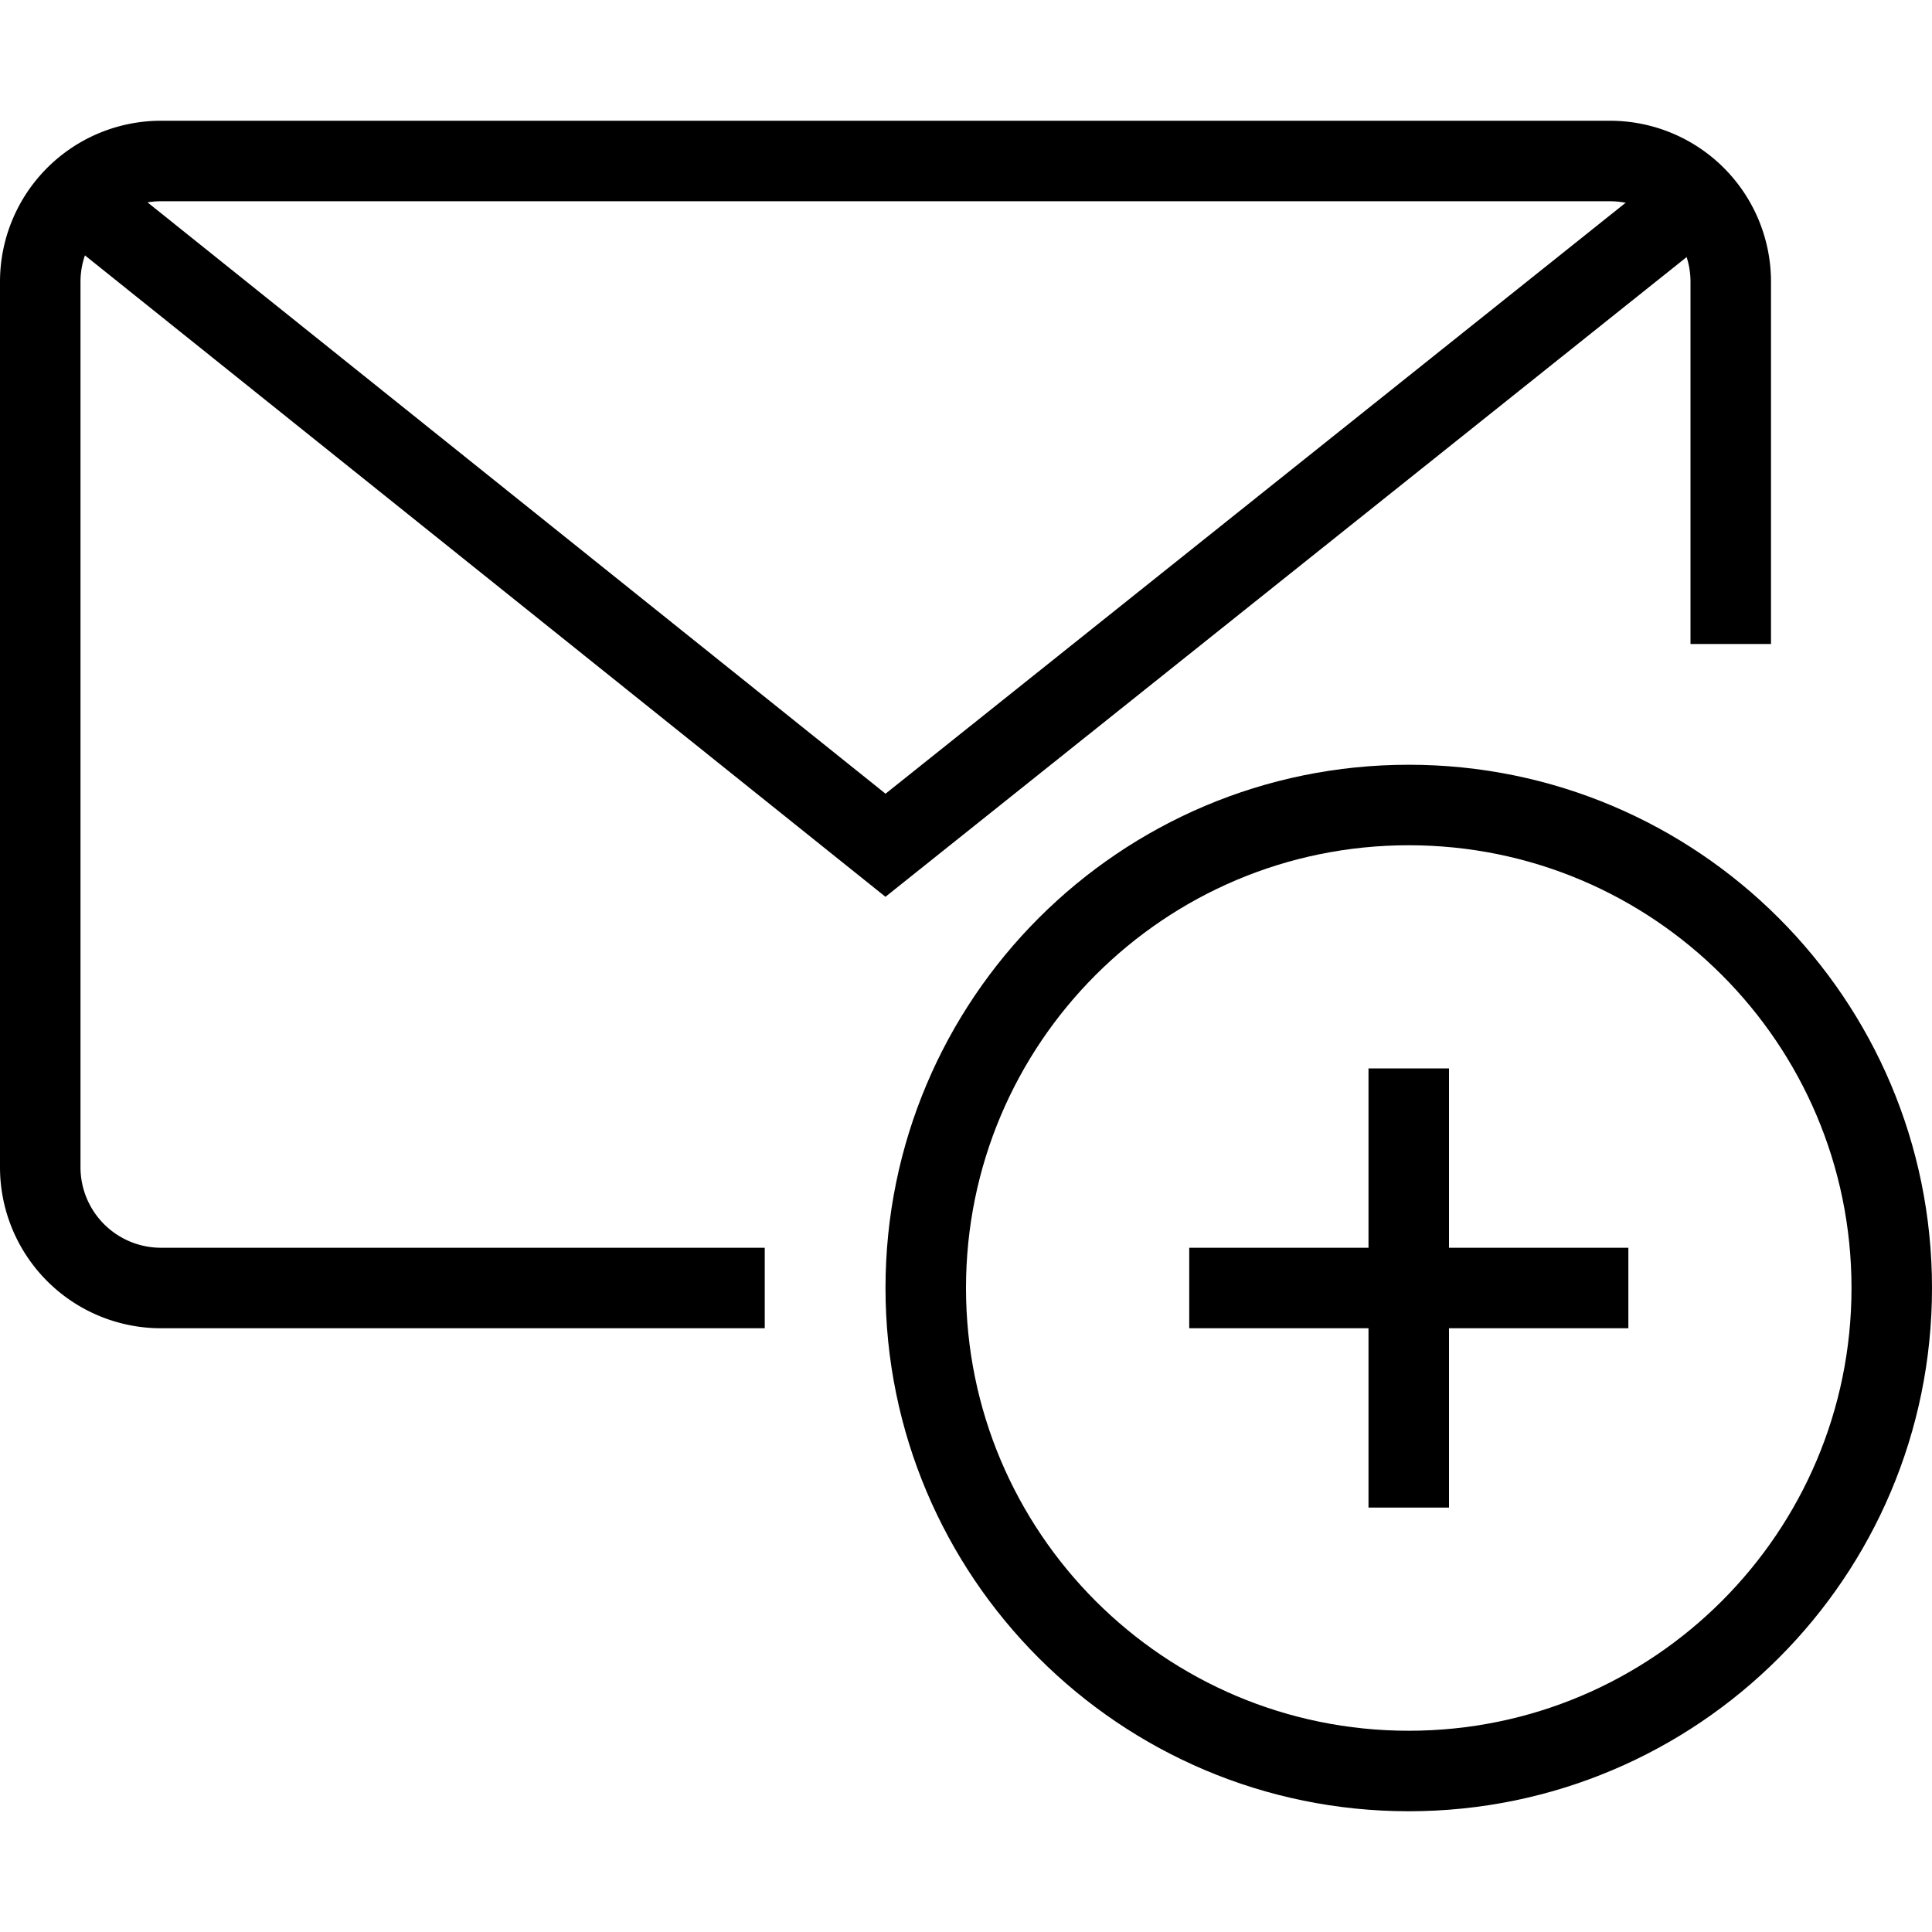
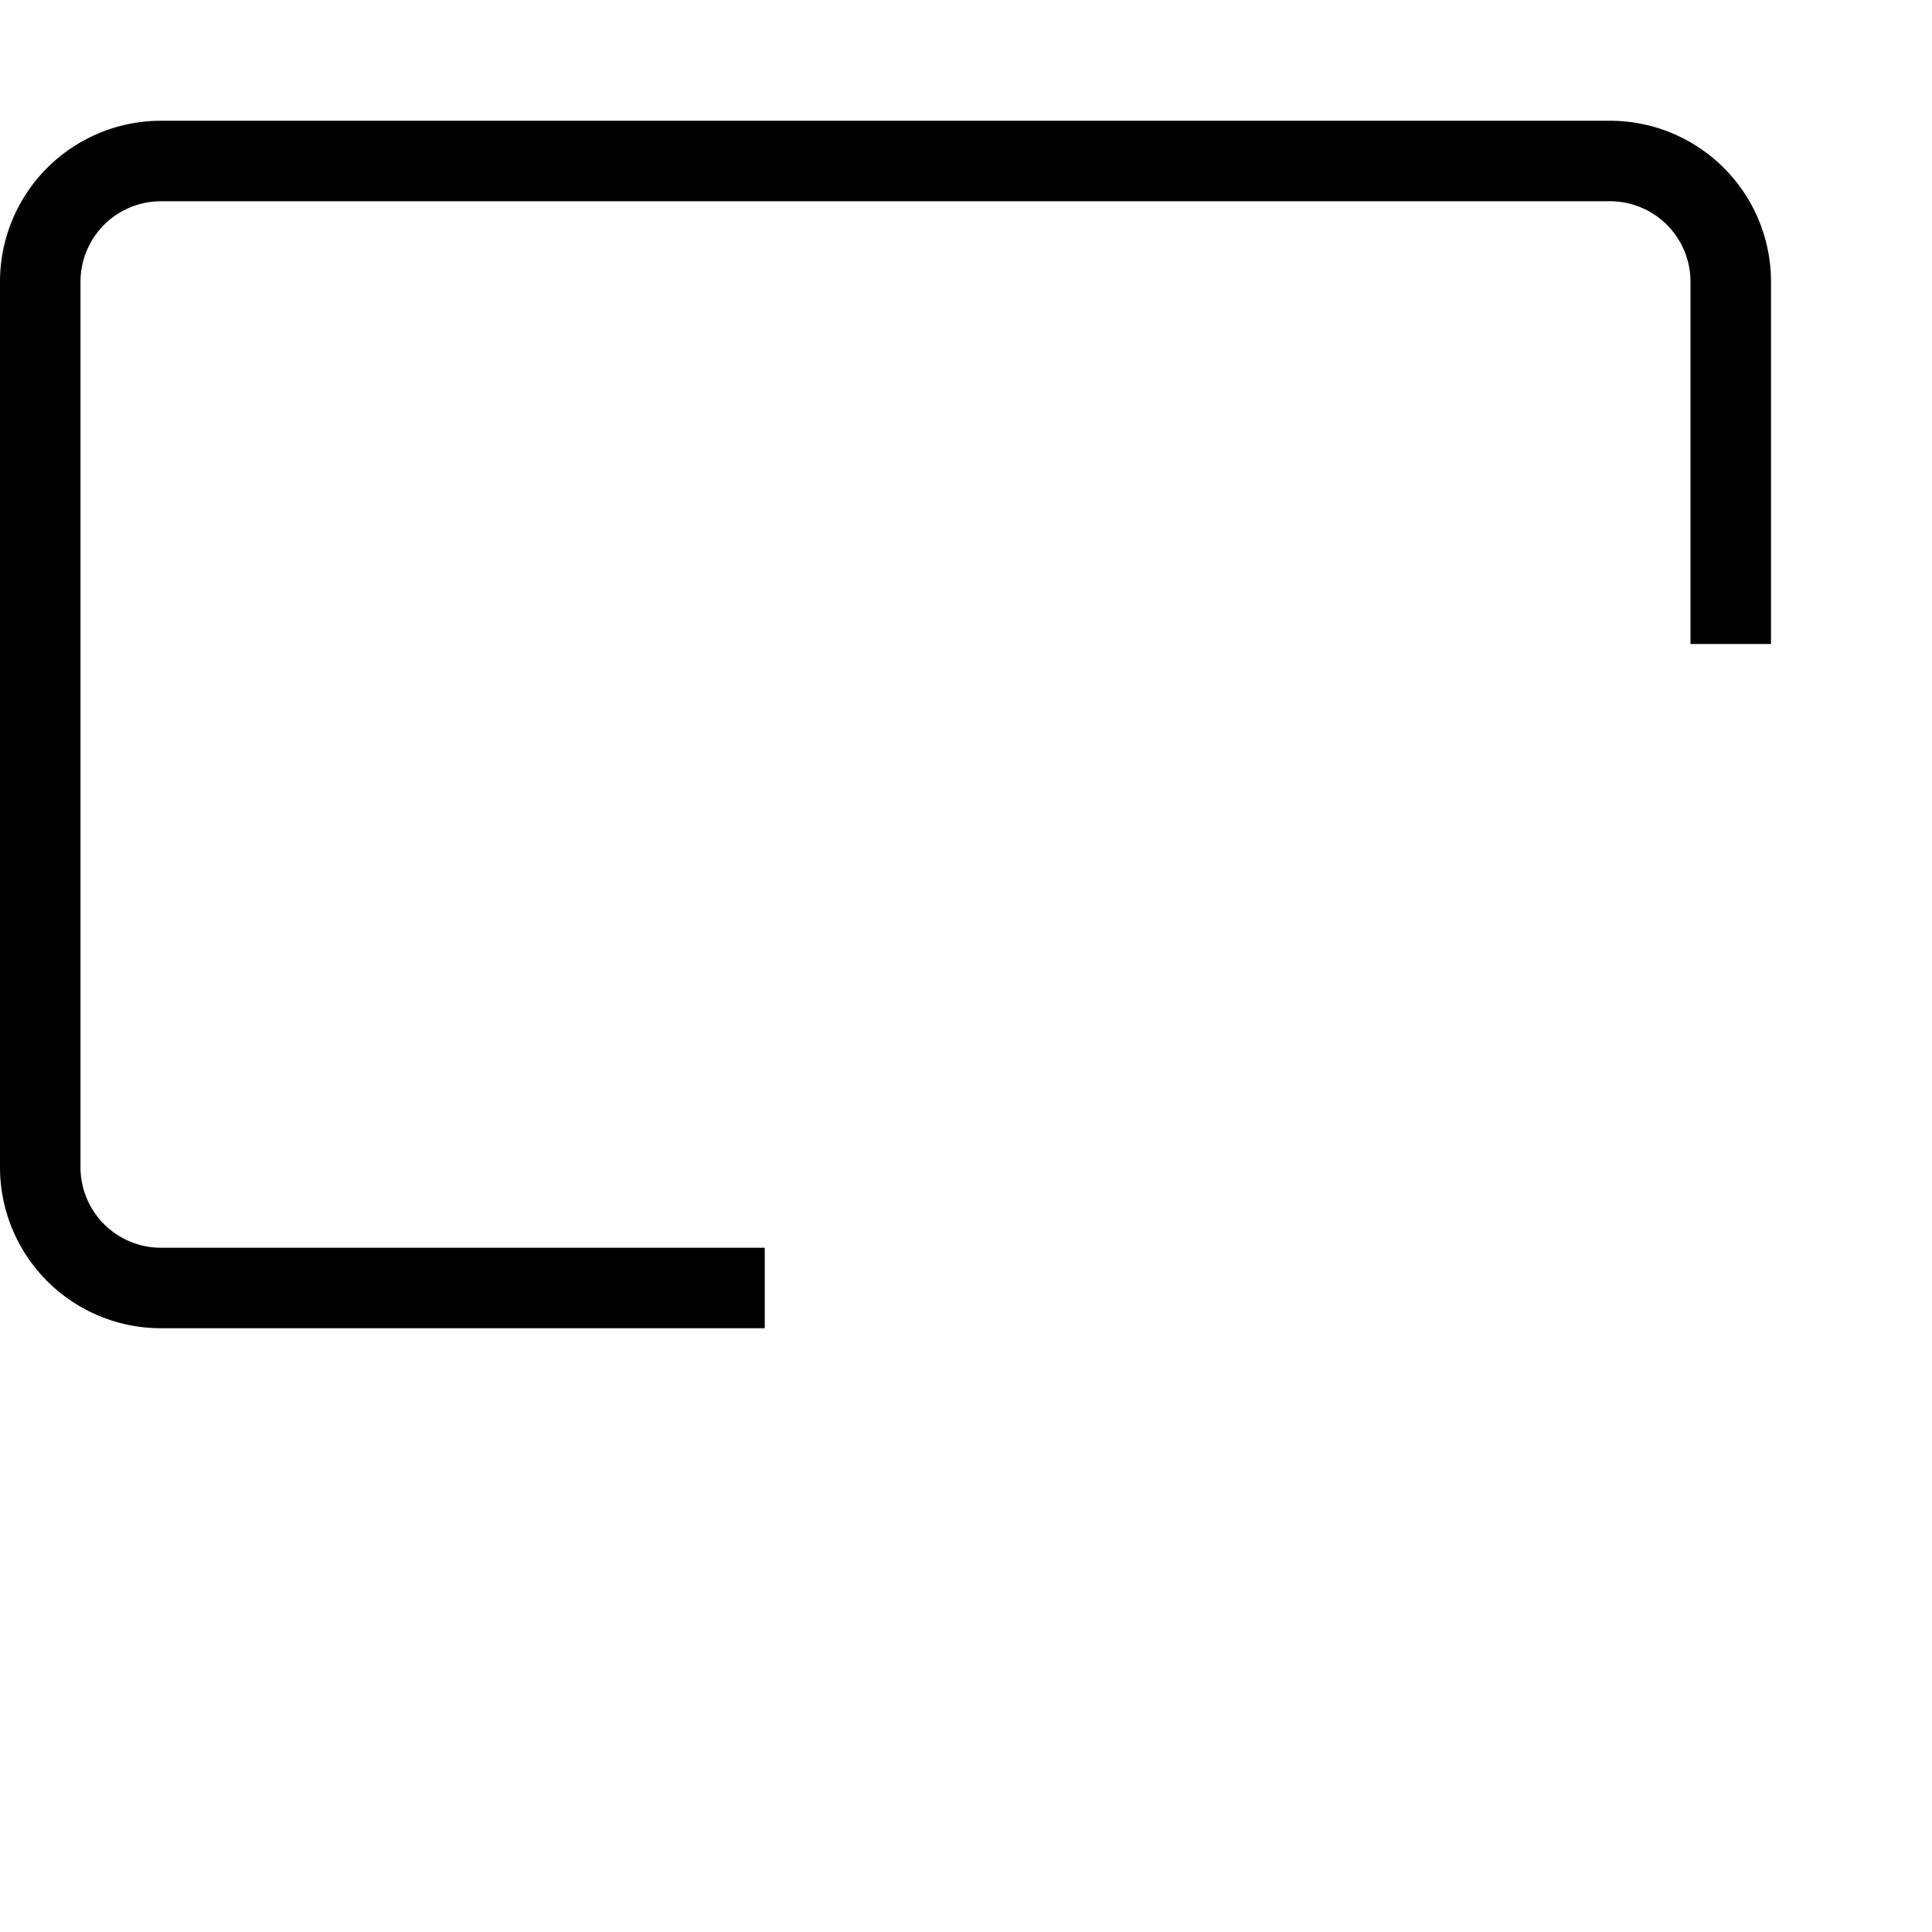
<svg xmlns="http://www.w3.org/2000/svg" viewBox="0 0 48 48" style="stroke: #000000;">
  <g stroke-width="2" fill="none" fill-rule="evenodd">
    <path d="M19 32H4a3 3 0 0 1-3-3V7a3 3 0 0 1 3-3h36a3 3 0 0 1 3 3v9" />
-     <path d="M42.156 4.906L22 21 1.875 4.875M47 32c0 6.627-5.374 12-12 12-6.628 0-12-5.373-12-12s5.372-12 12-12c6.626 0 12 5.373 12 12zm-17.454 0h10.91M35 37.455v-10.91" />
  </g>
</svg>